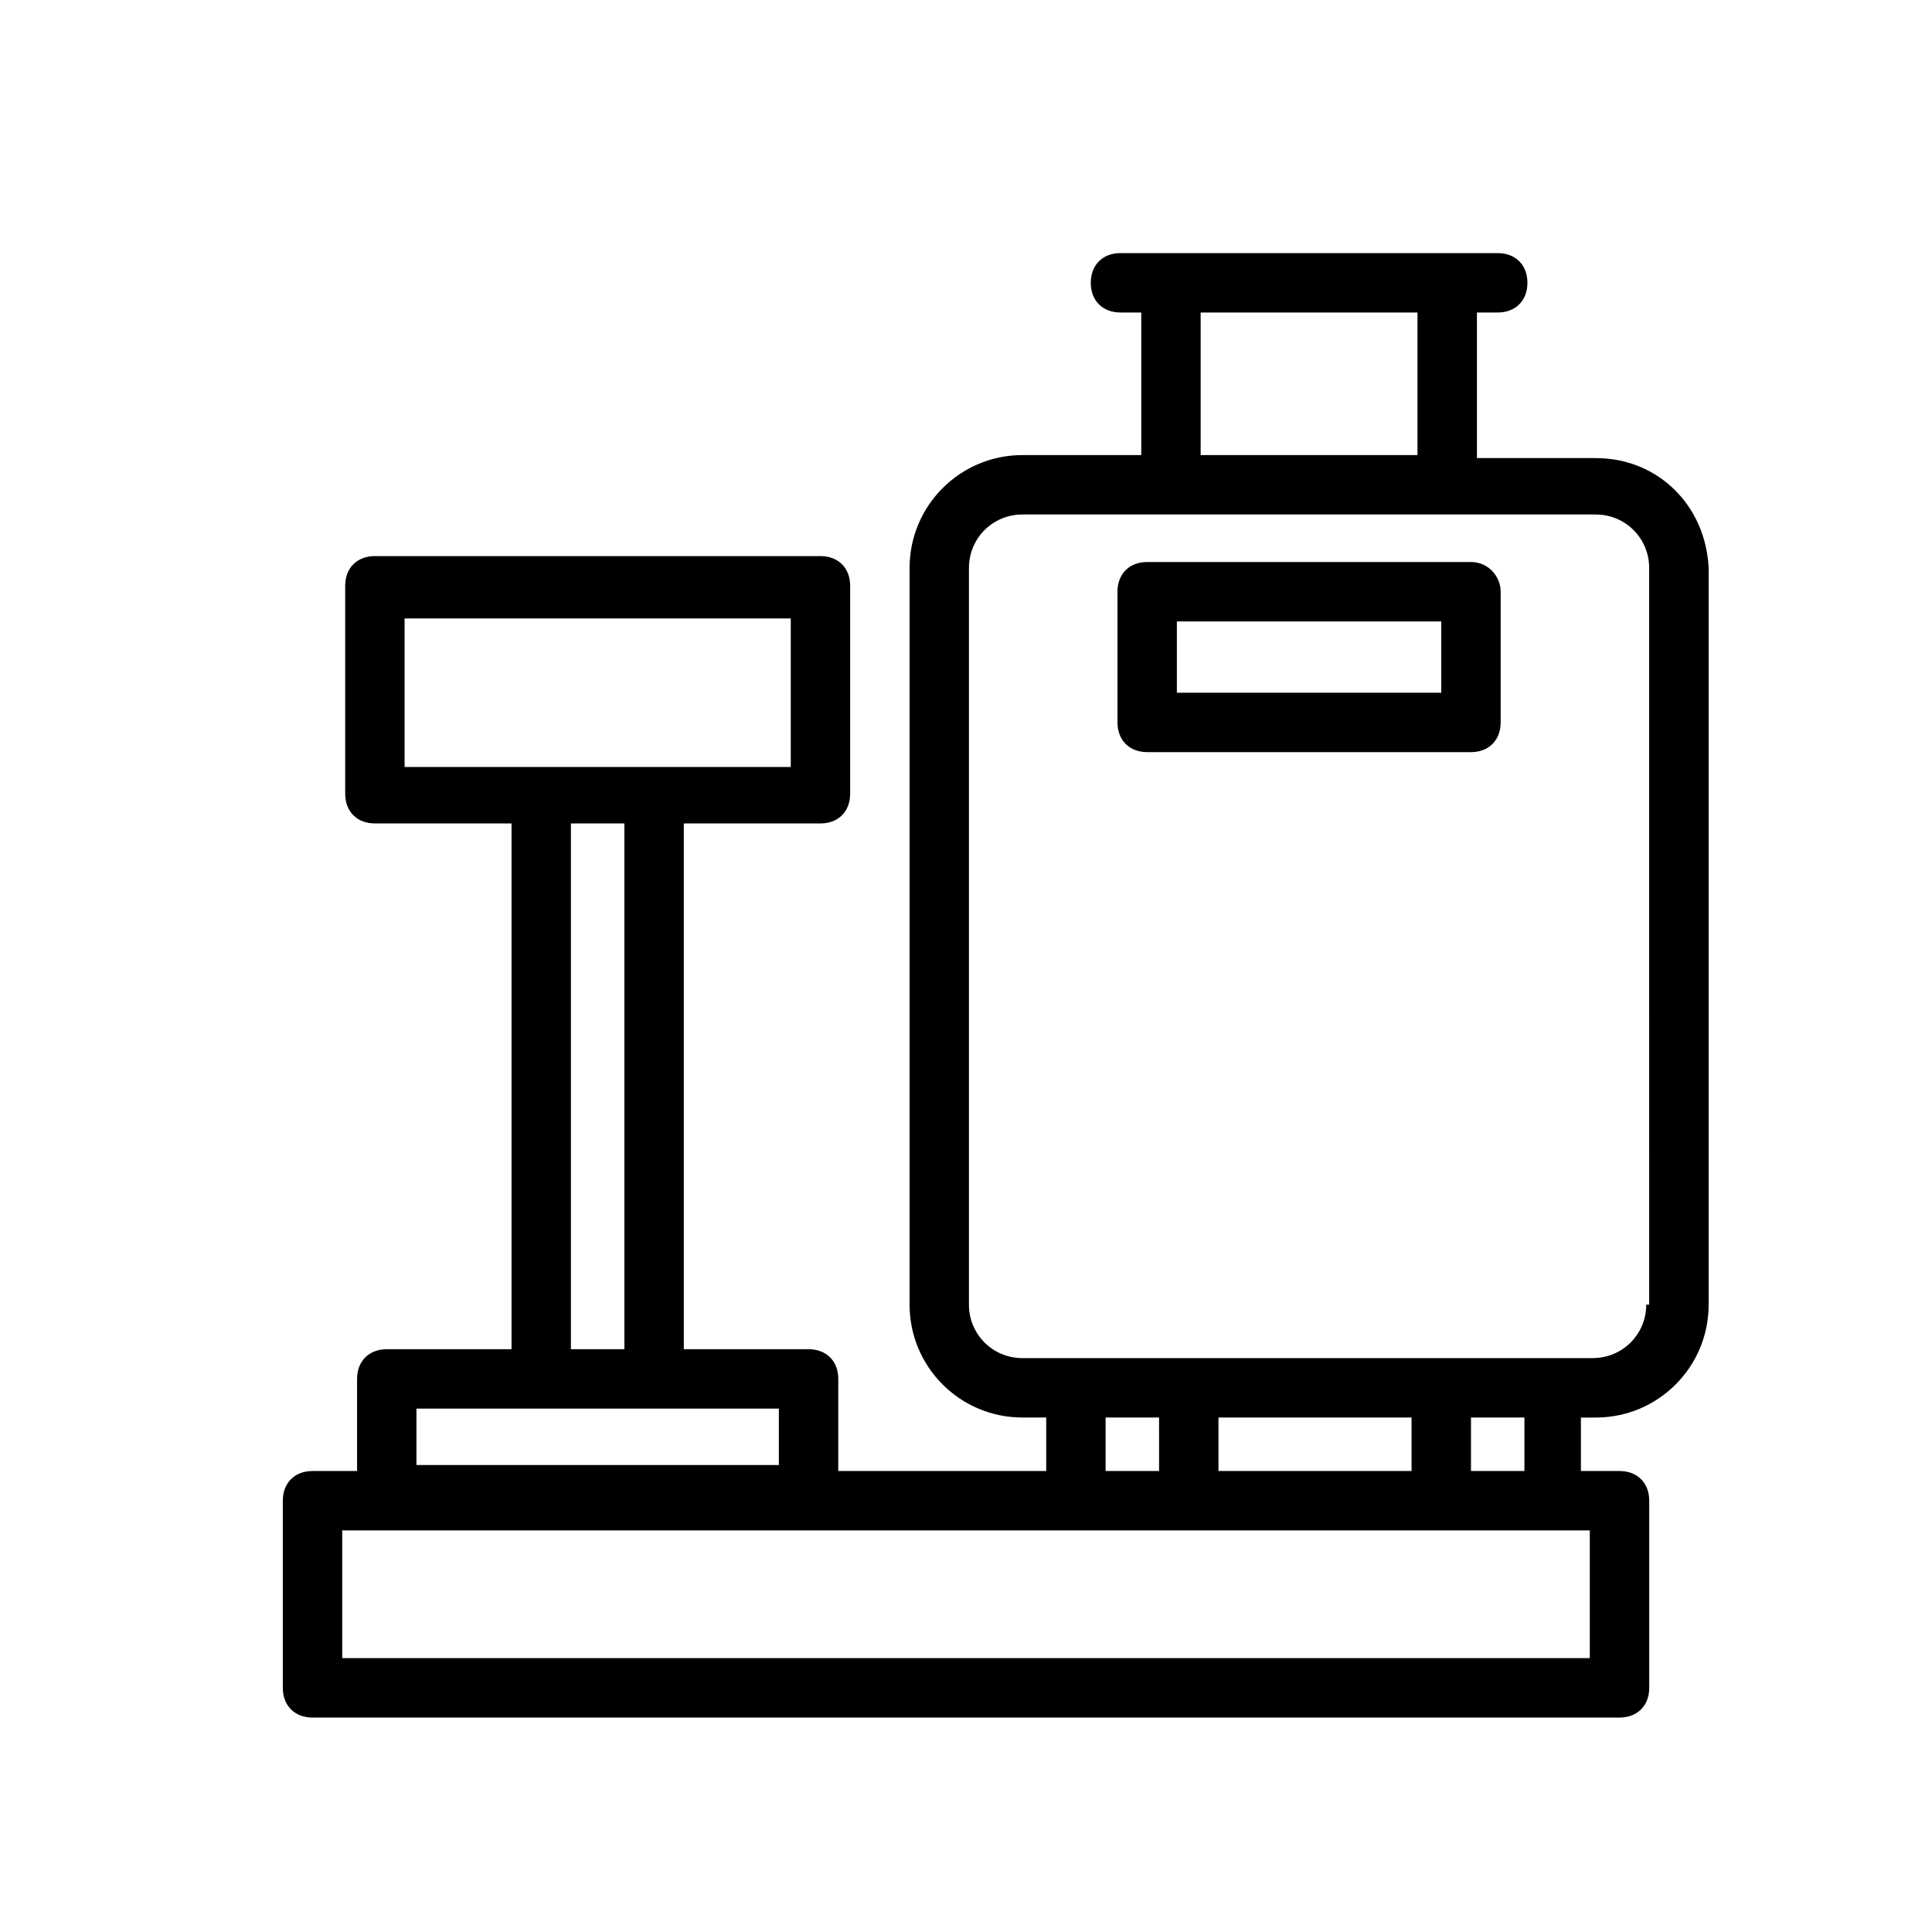
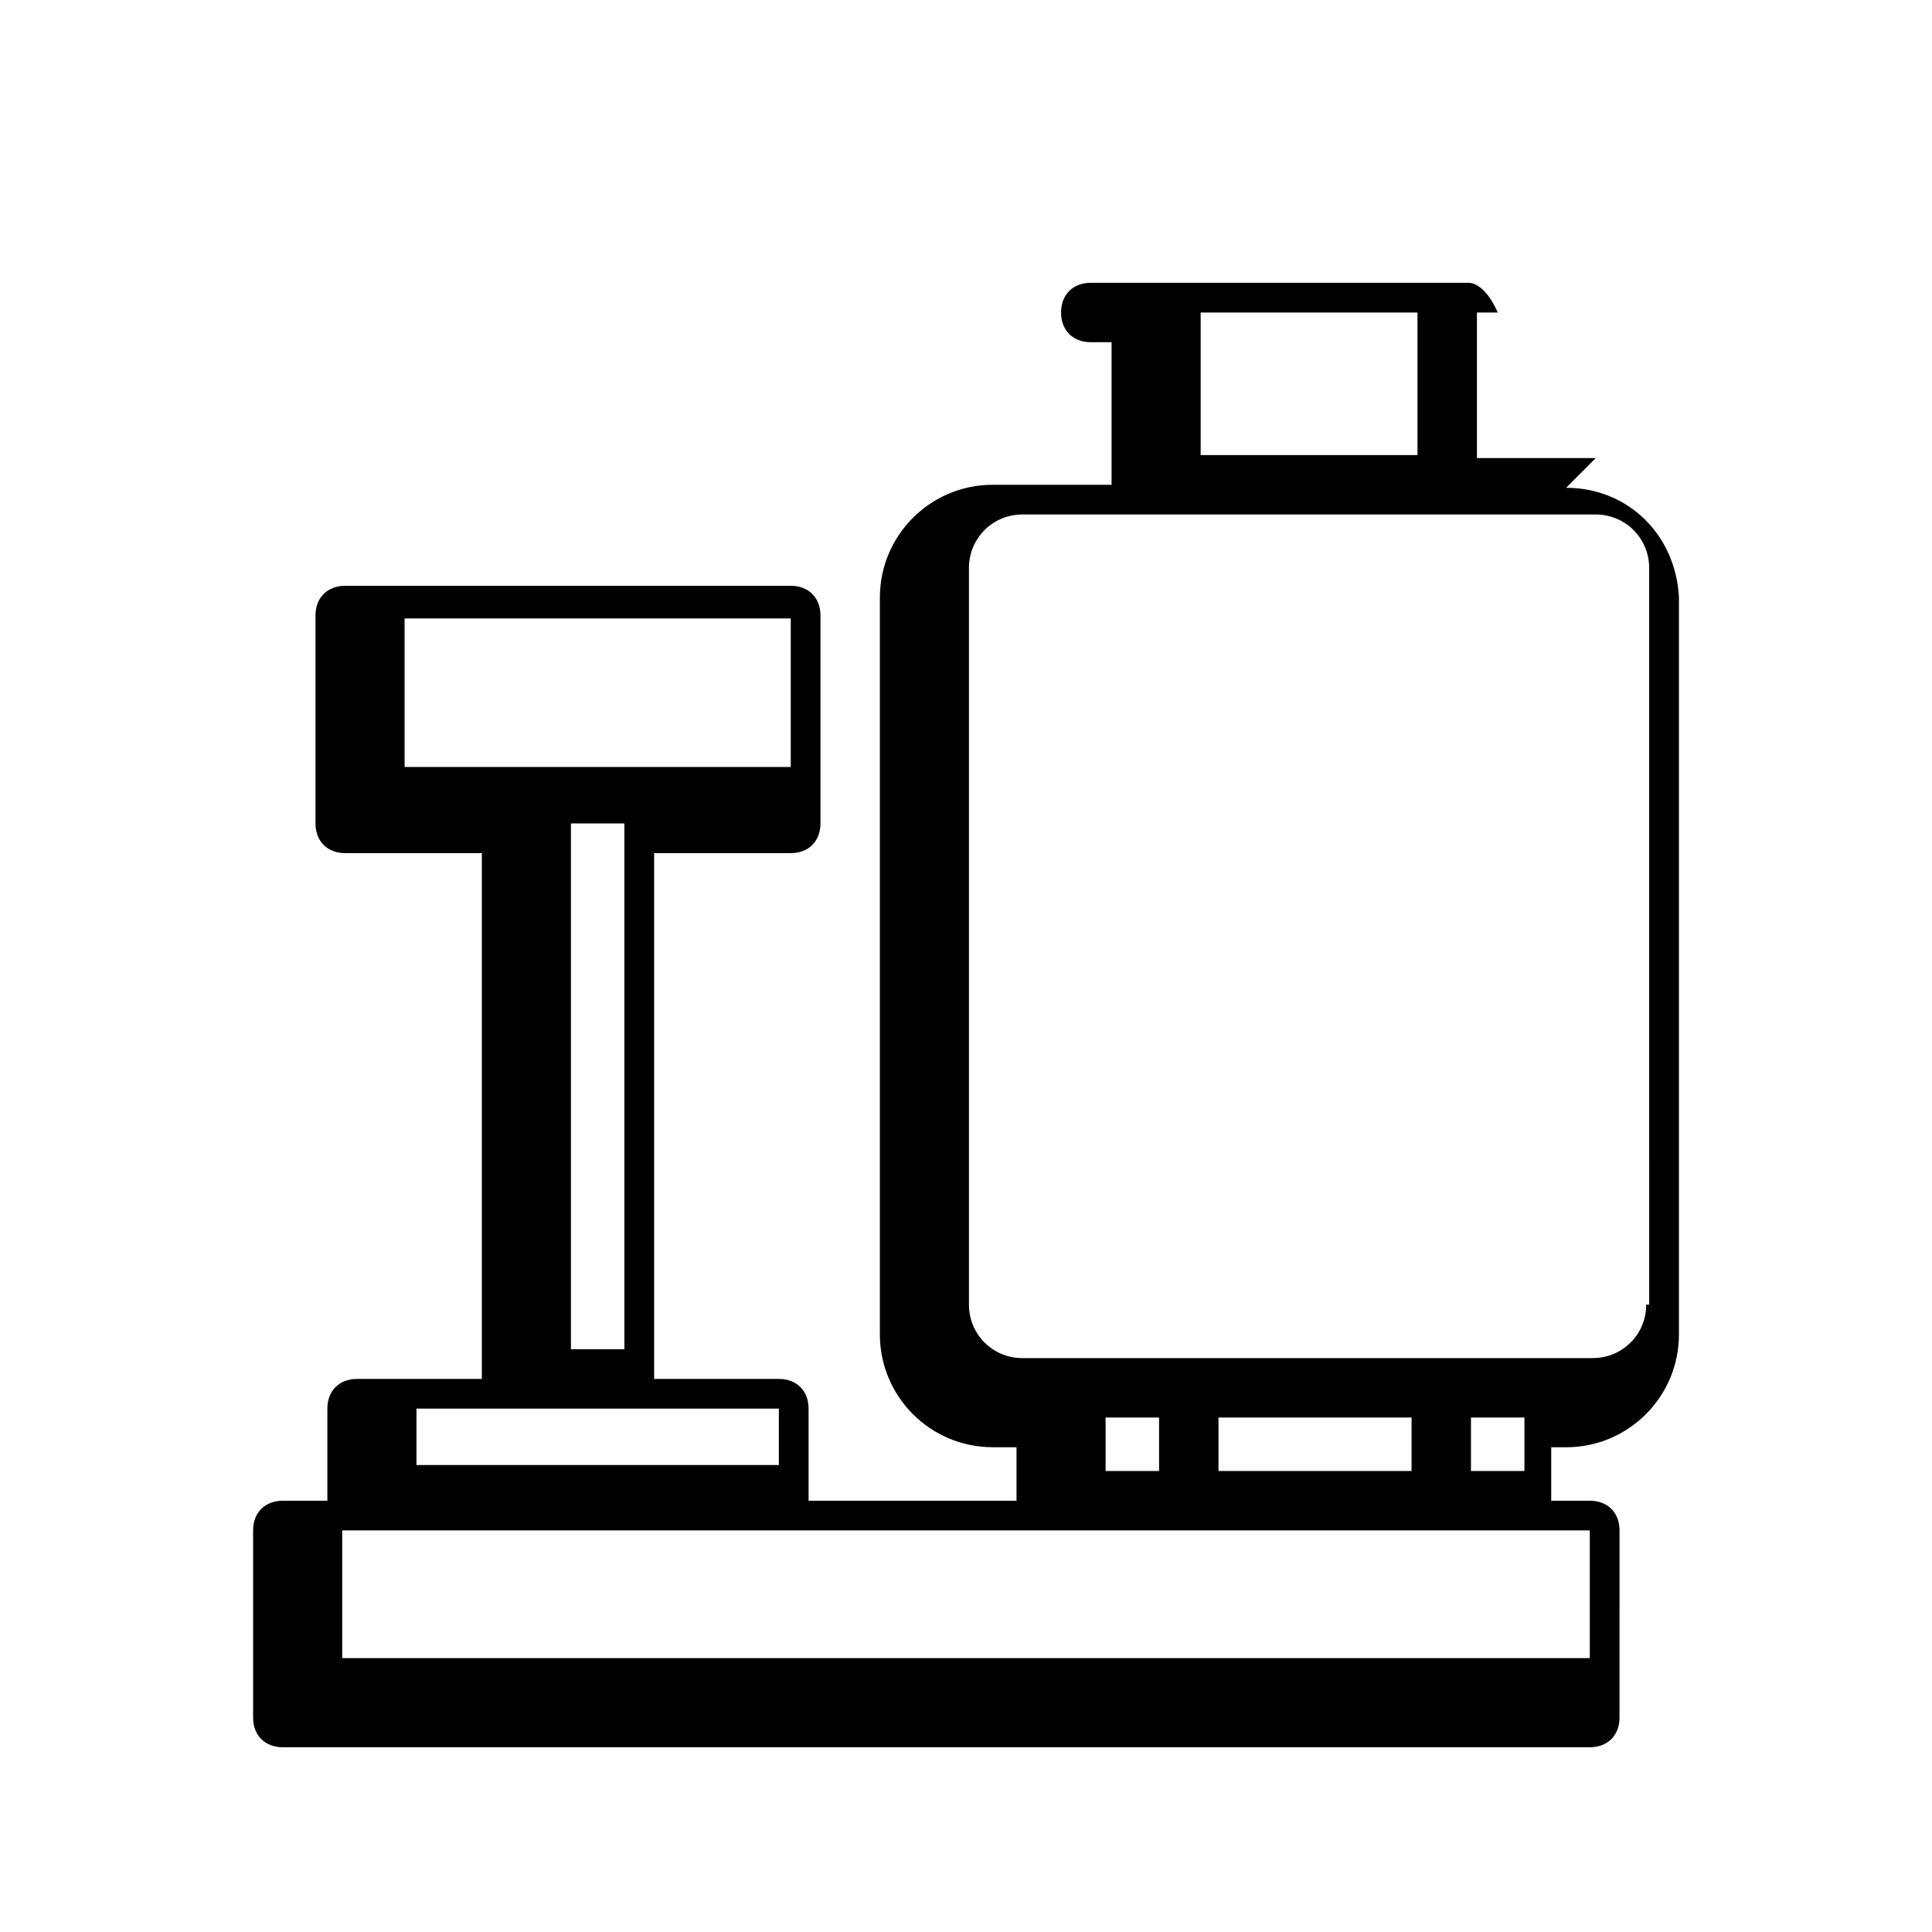
<svg xmlns="http://www.w3.org/2000/svg" fill="#000000" width="800px" height="800px" version="1.1" viewBox="144 144 512 512">
  <g>
-     <path d="m533.82 292.94h-85.805c-4.723 0-7.871 3.148-7.871 7.871v34.637c0 4.723 3.148 7.871 7.871 7.871l85.805 0.004c4.723 0 7.871-3.148 7.871-7.871v-34.637c0-3.938-3.148-7.875-7.871-7.875zm-7.875 34.637h-70.062v-18.895l70.062 0.004z" />
-     <path d="m566.89 265.39h-31.488v-38.574h5.512c4.723 0 7.871-3.148 7.871-7.871s-3.148-7.871-7.871-7.871h-99.977c-4.723 0-7.871 3.148-7.871 7.871s3.148 7.871 7.871 7.871h5.512v37.785h-31.488c-16.531 0-29.914 13.383-29.914 29.914v195.23c0 16.531 13.383 29.914 29.914 29.914h6.297v14.172h-55.105v-24.402c0-4.723-3.148-7.871-7.871-7.871h-33.062v-139.34h36.211c4.723 0 7.871-3.148 7.871-7.871v-55.105c0-4.723-3.148-7.871-7.871-7.871h-118.08c-4.723 0-7.871 3.148-7.871 7.871v55.105c0 4.723 3.148 7.871 7.871 7.871h36.211v139.34h-33.062c-4.723 0-7.871 3.148-7.871 7.871v24.406h-11.809c-4.723 0-7.871 3.148-7.871 7.871v49.594c0 4.723 3.148 7.871 7.871 7.871h346.37c4.723 0 7.871-3.148 7.871-7.871l0.004-49.594c0-4.723-3.148-7.871-7.871-7.871h-10.234v-14.168h3.938c16.531 0 29.914-13.383 29.914-29.914v-195.23c-0.789-16.531-13.383-29.125-29.914-29.125zm-315.67 42.508h102.34v39.359h-102.34zm44.082 54.316h14.168v139.34h-14.168zm-40.934 155.08h96.039v14.957h-96.039zm207.82-290.48h57.465v37.785h-57.465zm-25.191 292.84h14.168l0.004 14.172h-14.168zm81.082 0v14.172h-51.168v-14.168zm47.234 63.766h-330.62v-33.852h330.62zm-18.105-49.594h-13.383v-14.168h14.168v14.168zm33.062-44.086c0 7.871-6.297 14.168-14.168 14.168h-11.809l-28.344 0.004h-111c-7.871 0-14.168-6.297-14.168-14.168v-195.23c0-7.871 6.297-14.168 14.168-14.168h151.93c7.871 0 14.168 6.297 14.168 14.168l0.004 195.23z" />
+     <path d="m566.89 265.39h-31.488v-38.574h5.512s-3.148-7.871-7.871-7.871h-99.977c-4.723 0-7.871 3.148-7.871 7.871s3.148 7.871 7.871 7.871h5.512v37.785h-31.488c-16.531 0-29.914 13.383-29.914 29.914v195.23c0 16.531 13.383 29.914 29.914 29.914h6.297v14.172h-55.105v-24.402c0-4.723-3.148-7.871-7.871-7.871h-33.062v-139.34h36.211c4.723 0 7.871-3.148 7.871-7.871v-55.105c0-4.723-3.148-7.871-7.871-7.871h-118.08c-4.723 0-7.871 3.148-7.871 7.871v55.105c0 4.723 3.148 7.871 7.871 7.871h36.211v139.34h-33.062c-4.723 0-7.871 3.148-7.871 7.871v24.406h-11.809c-4.723 0-7.871 3.148-7.871 7.871v49.594c0 4.723 3.148 7.871 7.871 7.871h346.37c4.723 0 7.871-3.148 7.871-7.871l0.004-49.594c0-4.723-3.148-7.871-7.871-7.871h-10.234v-14.168h3.938c16.531 0 29.914-13.383 29.914-29.914v-195.23c-0.789-16.531-13.383-29.125-29.914-29.125zm-315.67 42.508h102.34v39.359h-102.34zm44.082 54.316h14.168v139.34h-14.168zm-40.934 155.08h96.039v14.957h-96.039zm207.82-290.48h57.465v37.785h-57.465zm-25.191 292.84h14.168l0.004 14.172h-14.168zm81.082 0v14.172h-51.168v-14.168zm47.234 63.766h-330.62v-33.852h330.62zm-18.105-49.594h-13.383v-14.168h14.168v14.168zm33.062-44.086c0 7.871-6.297 14.168-14.168 14.168h-11.809l-28.344 0.004h-111c-7.871 0-14.168-6.297-14.168-14.168v-195.23c0-7.871 6.297-14.168 14.168-14.168h151.93c7.871 0 14.168 6.297 14.168 14.168l0.004 195.23z" />
  </g>
</svg>